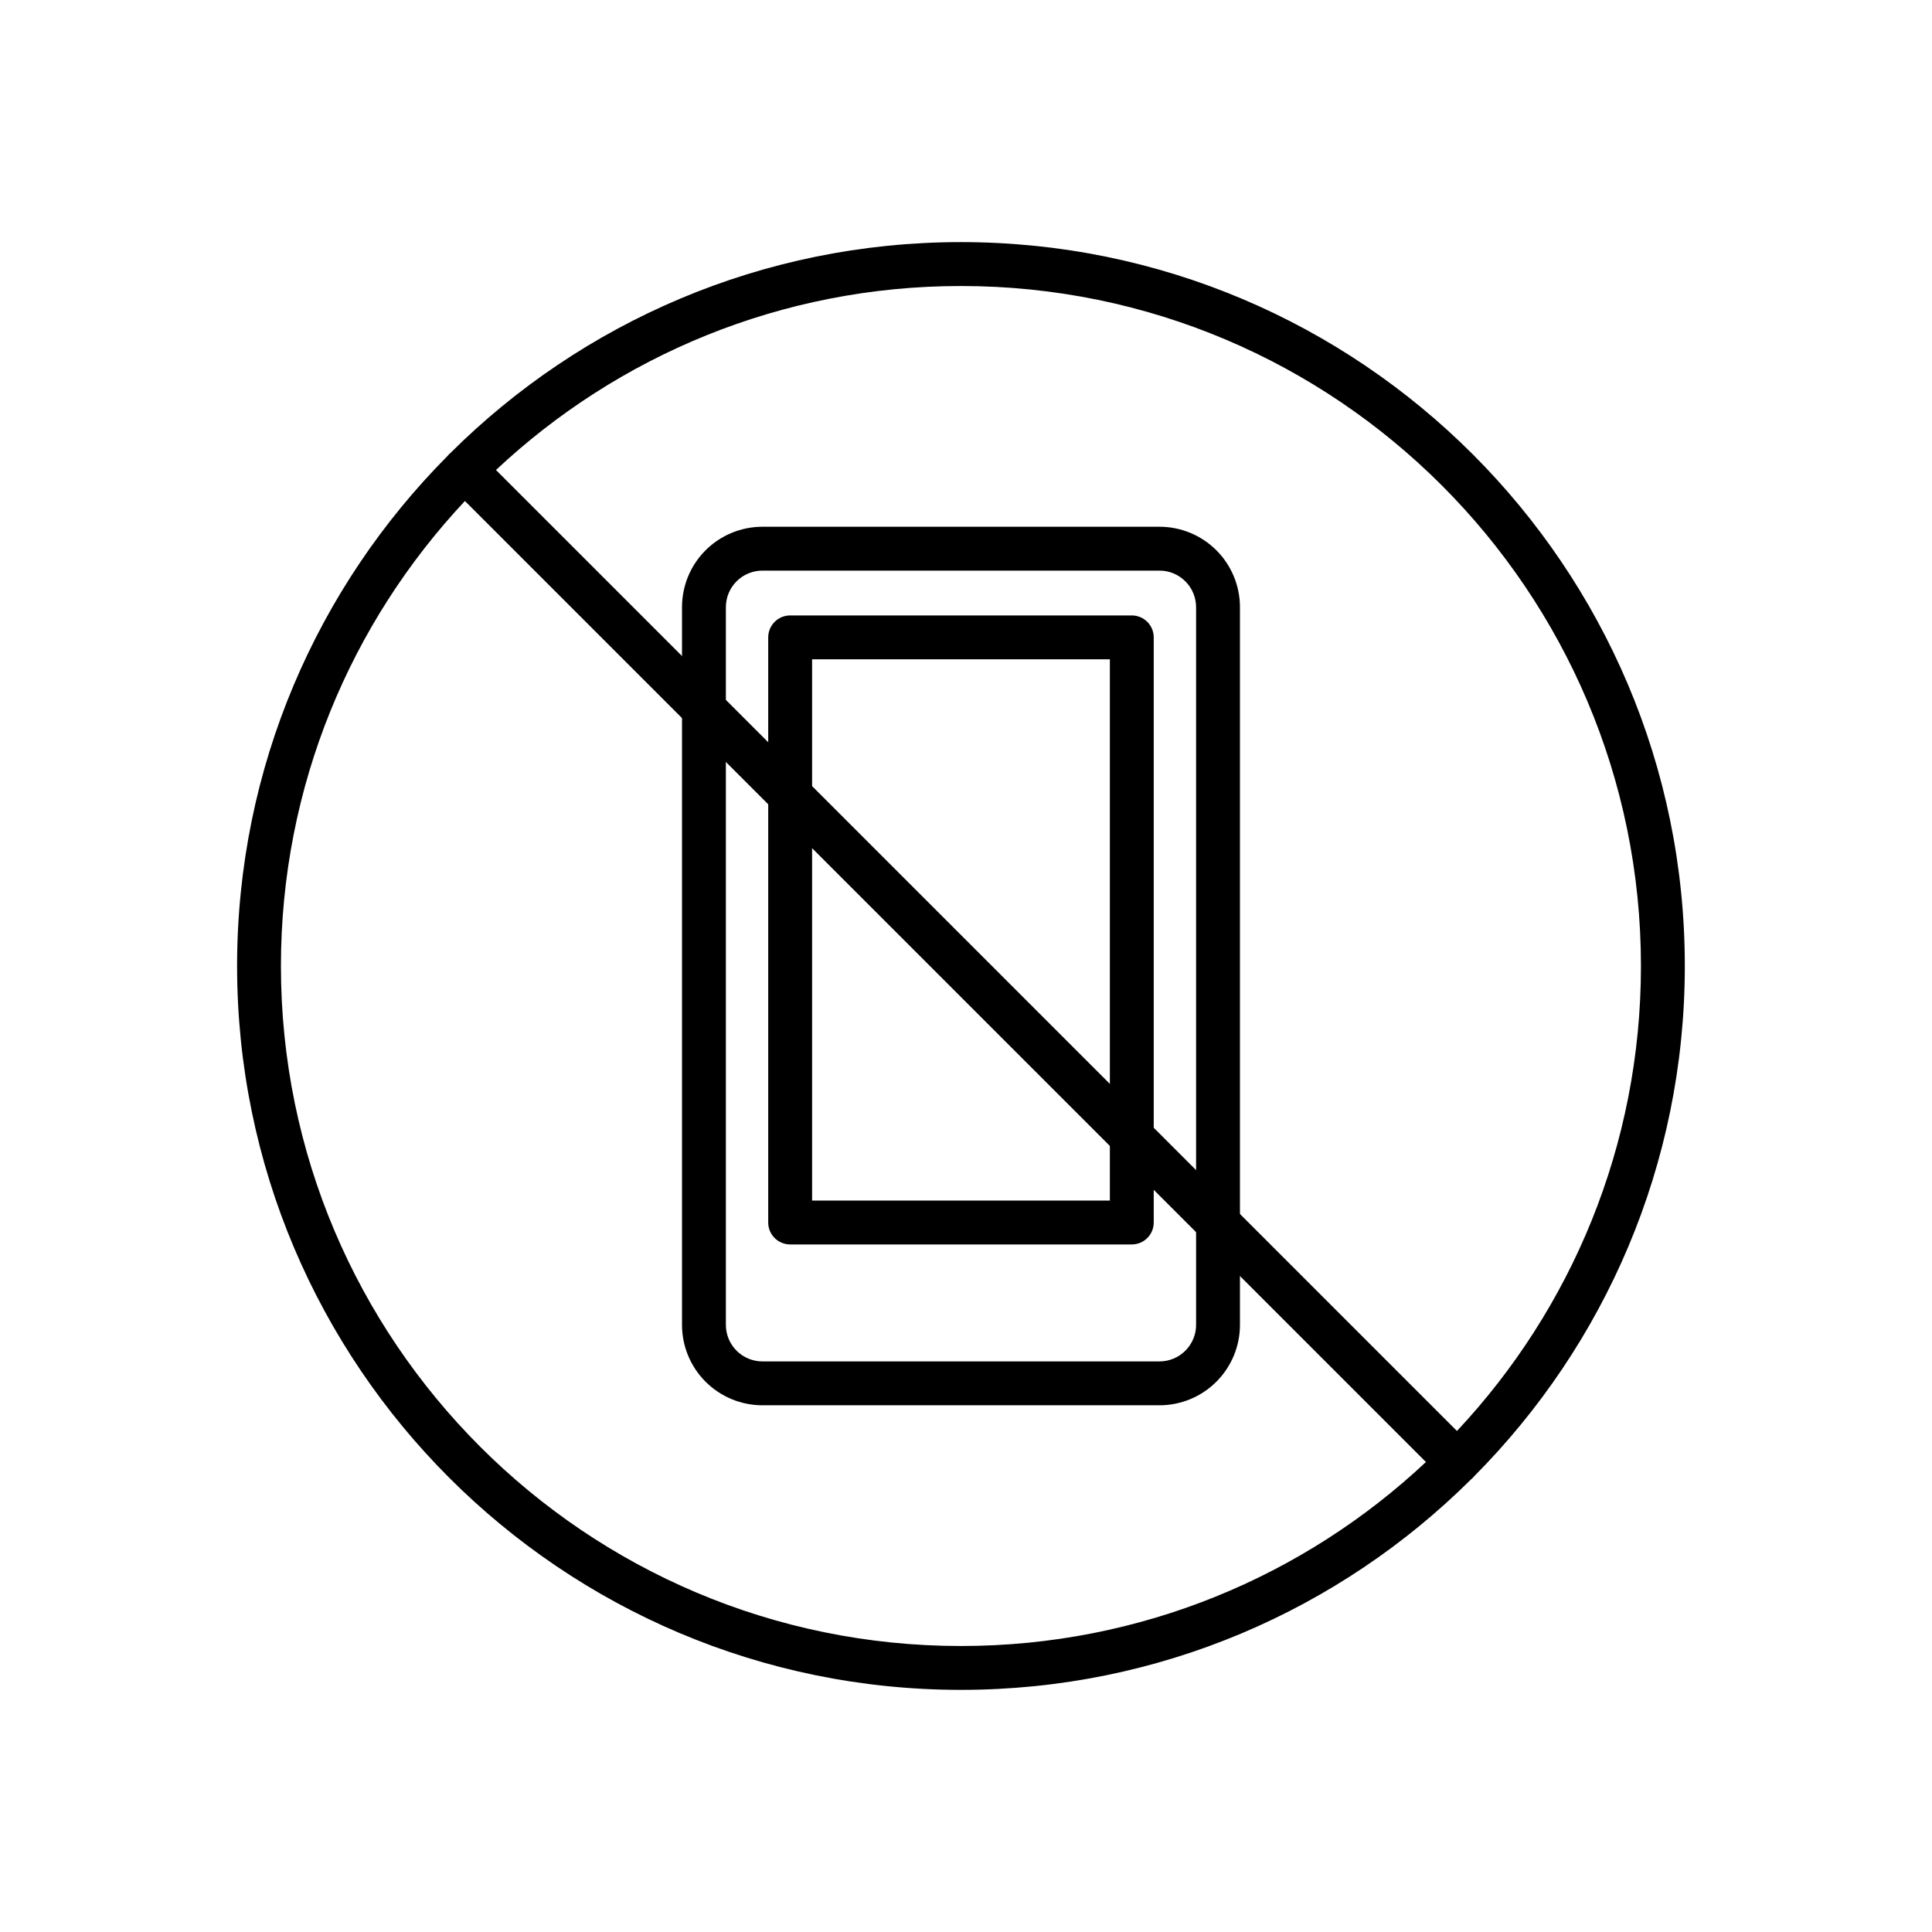
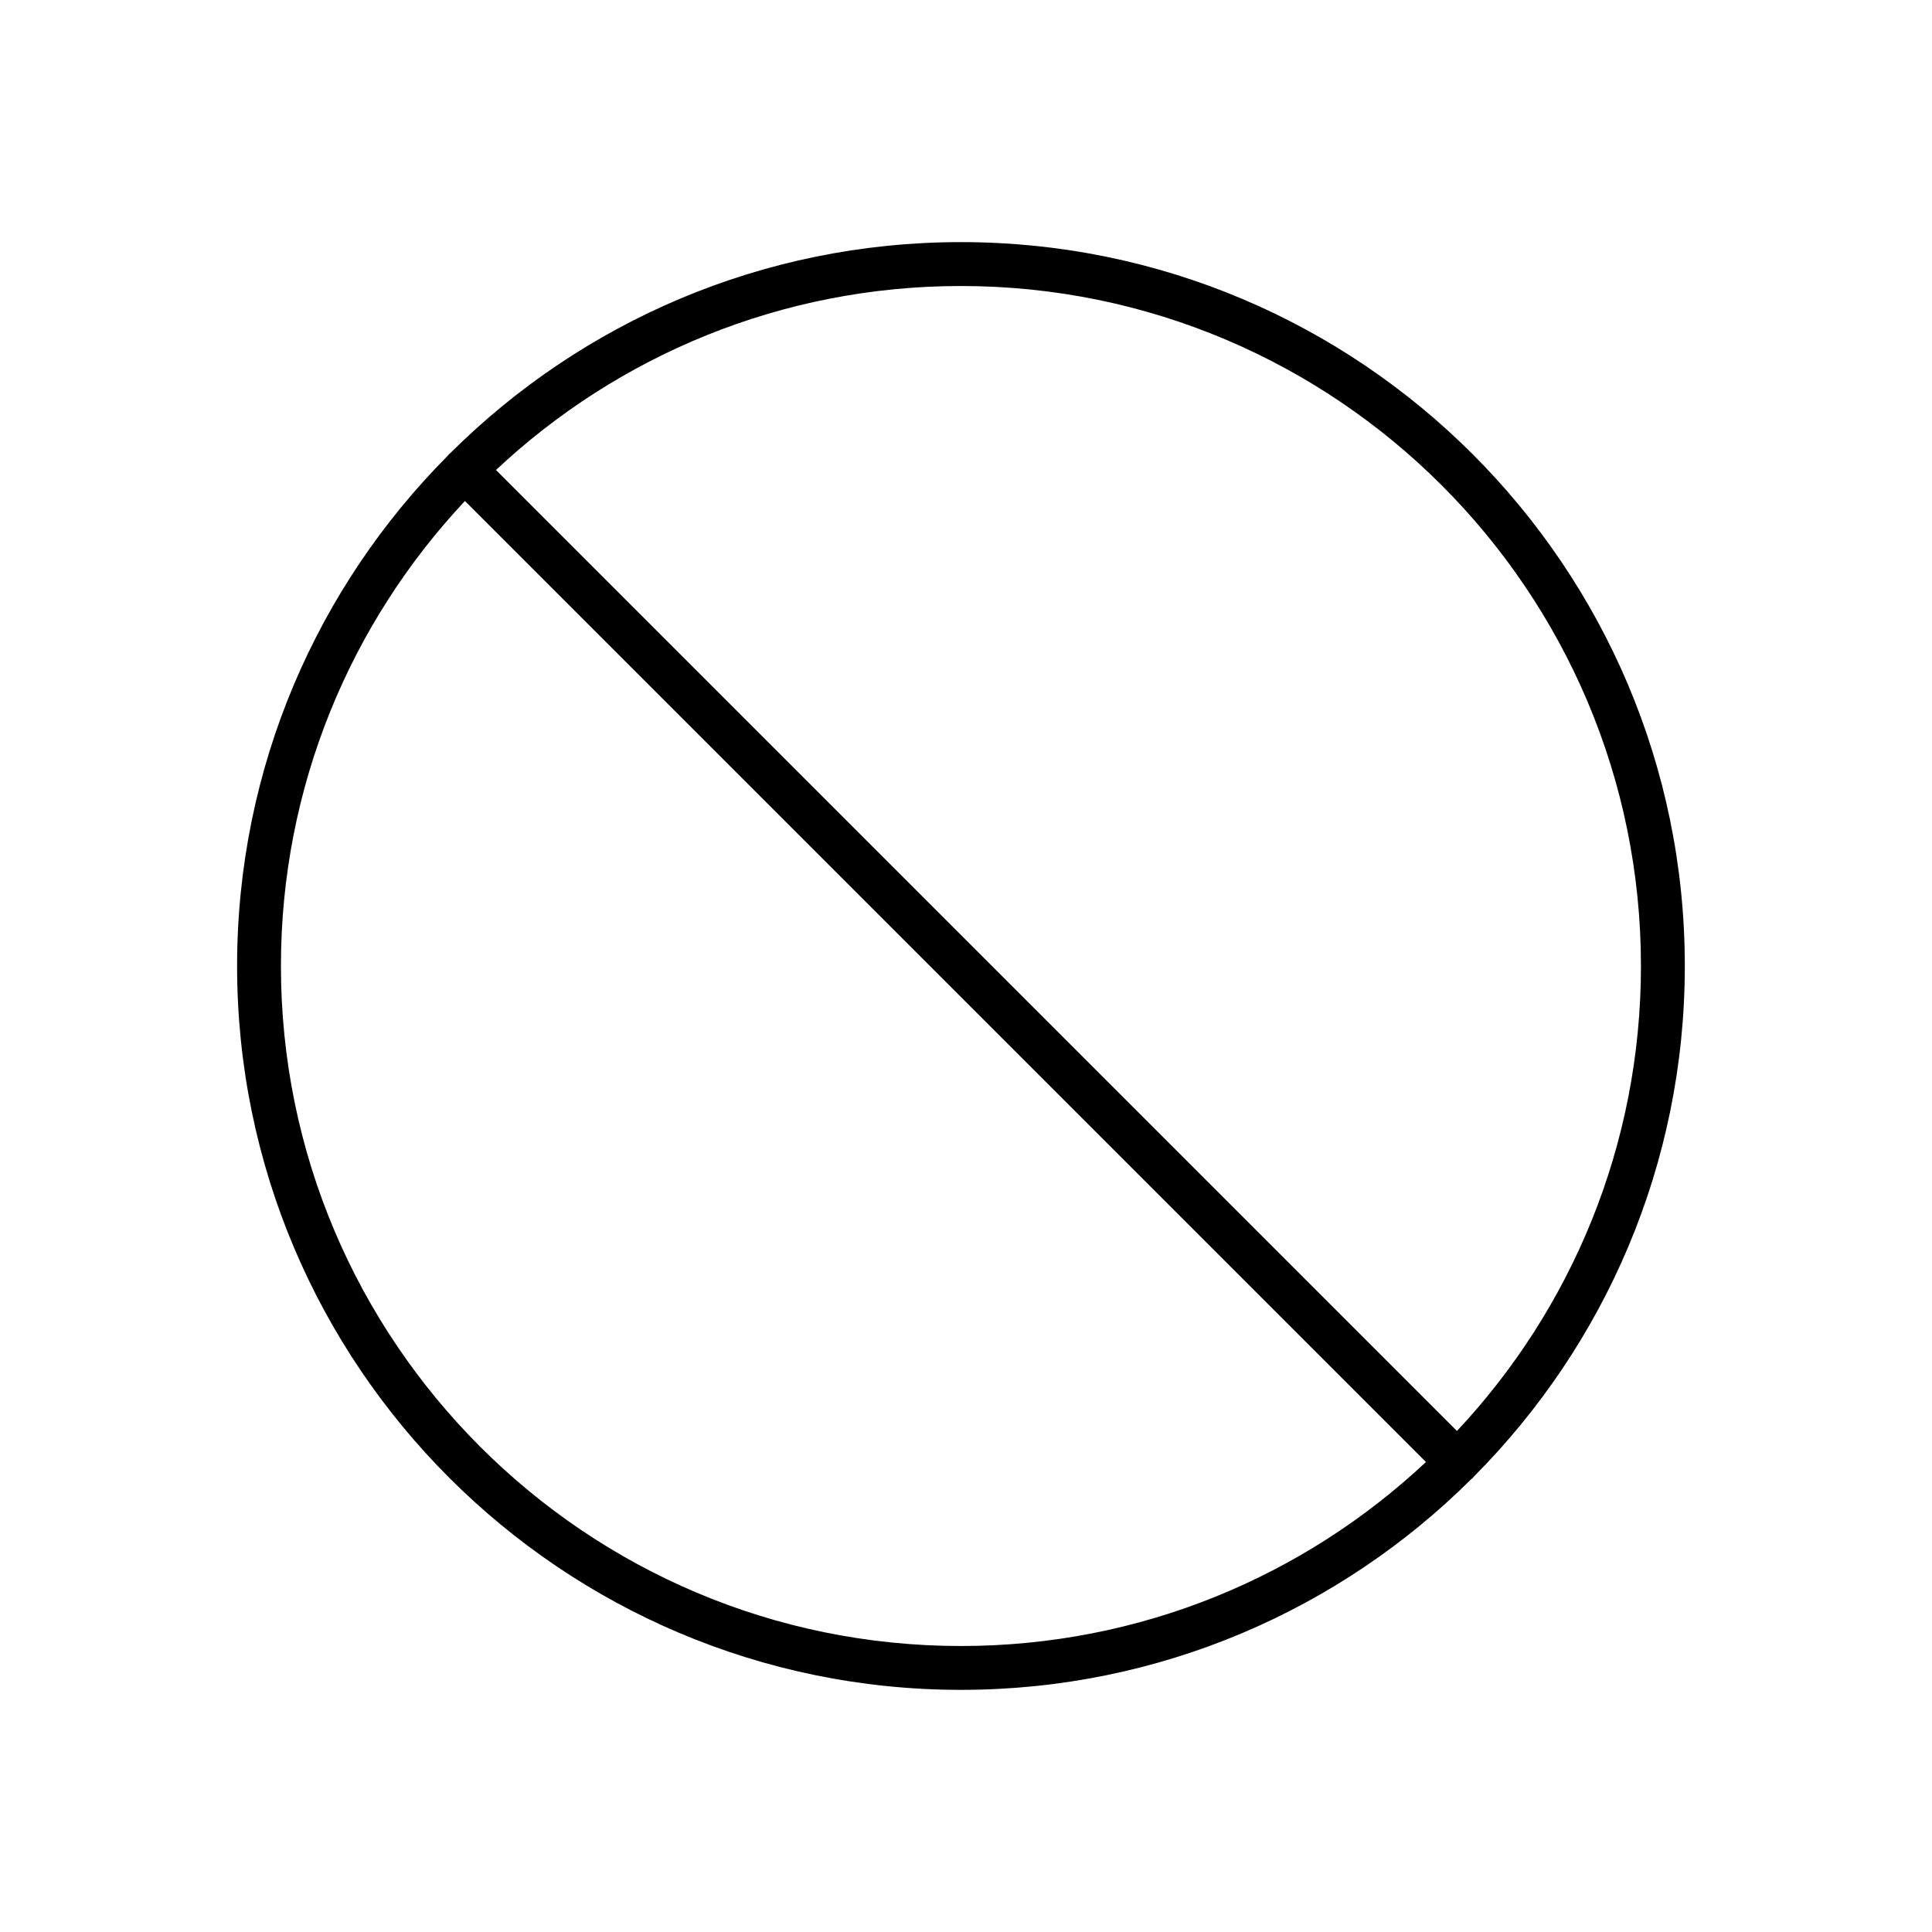
<svg xmlns="http://www.w3.org/2000/svg" fill="#000000" width="800px" height="800px" version="1.1" viewBox="144 144 512 512">
  <g fill-rule="evenodd">
    <path d="m263.52 263.91c-0.176 0.133-0.34 0.281-0.504 0.445-0.16 0.16-0.309 0.324-0.441 0.504-34.453 34.684-55.742 82.445-55.742 135.14 0 105.88 85.957 191.83 191.83 191.83 52.699 0 100.46-21.289 135.14-55.742 0.18-0.133 0.344-0.281 0.504-0.441 0.164-0.164 0.312-0.328 0.445-0.504 34.449-34.688 55.742-82.449 55.742-135.14 0-105.88-85.957-191.84-191.84-191.84-52.688 0-100.45 21.293-135.14 55.742zm3.699 12.867 254.67 254.67c-32.238 30.238-75.582 48.762-123.23 48.762-99.457 0-180.21-80.75-180.21-180.21 0-47.645 18.523-90.988 48.762-123.23zm262.89 246.45-254.67-254.67c32.234-30.238 75.586-48.762 123.22-48.762 99.461 0 180.21 80.75 180.21 180.21 0 47.645-18.527 90.988-48.762 123.22z" />
-     <path d="m472.6 304.91c0-5.66-2.246-11.078-6.246-15.078-4-3.992-9.418-6.238-15.07-6.238h-105.23c-5.656 0-11.074 2.246-15.074 6.238-4 4-6.238 9.418-6.238 15.078v190.19c0 5.648 2.238 11.066 6.238 15.066s9.418 6.246 15.074 6.246h105.23c5.652 0 11.07-2.246 15.07-6.246s6.246-9.418 6.246-15.066zm-11.625 0v190.19c0 2.566-1.023 5.031-2.848 6.852-1.812 1.812-4.277 2.836-6.844 2.836h-105.23c-2.57 0-5.035-1.023-6.852-2.836-1.82-1.82-2.836-4.285-2.836-6.852v-190.19c0-2.574 1.016-5.039 2.836-6.852 1.816-1.824 4.281-2.84 6.852-2.84h105.23c2.566 0 5.031 1.016 6.844 2.84 1.824 1.812 2.848 4.277 2.848 6.852z" />
-     <path d="m449.75 312.91c0-3.211-2.602-5.812-5.809-5.812h-90.539c-3.215 0-5.816 2.602-5.816 5.812v155.07c0 3.207 2.602 5.809 5.816 5.809h90.539c3.207 0 5.809-2.602 5.809-5.809zm-11.625 5.816v143.44h-78.914v-143.44z" />
  </g>
</svg>